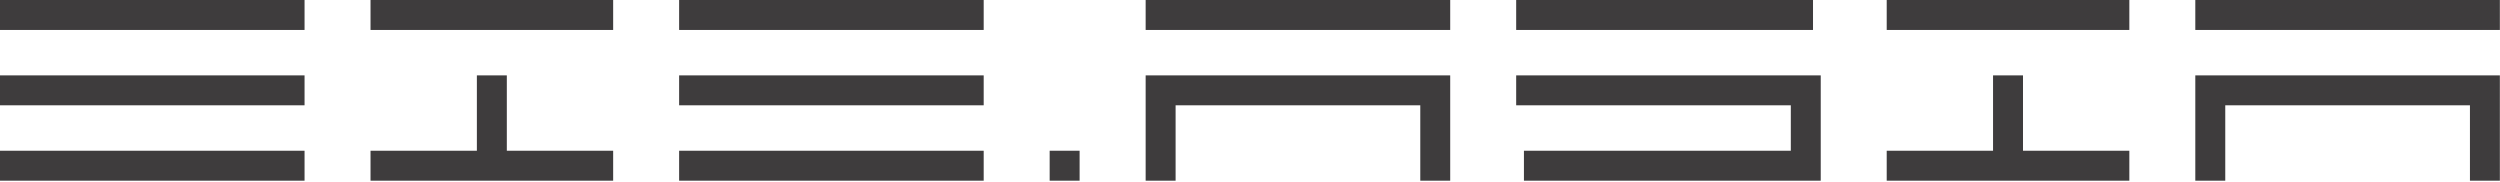
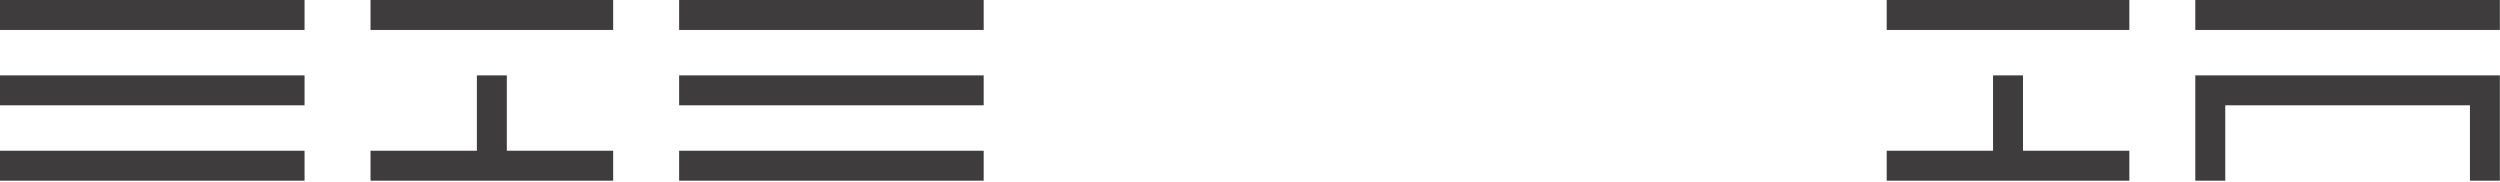
<svg xmlns="http://www.w3.org/2000/svg" width="413" height="30" viewBox="0 0 413 30" fill="none">
  <g clip-path="url(#clip0_188_86)">
    <path d="M0 0V4.948H50.312V0H0ZM0 17.396H50.312V12.453H0V17.396ZM0 29.849H50.312V24.901H0V29.849Z" fill="#3E3C3D" />
    <path d="M61.211 29.849H101.294V24.901H83.727V4.948H101.294V0H61.211V4.948H78.779V24.901H61.211V29.849ZM78.779 12.453V4.948H83.727V12.453H78.779Z" fill="#3E3C3D" />
    <path d="M112.192 0V4.948H162.505V0H112.192ZM112.192 17.396H162.505V12.453H112.192V17.396ZM112.192 29.849H162.505V24.901H112.192V29.849Z" fill="#3E3C3D" />
-     <path d="M173.403 29.848H178.351V24.9H173.403V29.848Z" fill="#3E3C3D" />
-     <path d="M189.261 0V4.948H239.574V0H189.261ZM189.261 29.849H194.209V17.396H234.631V29.849H239.574V12.453H189.261V29.849Z" fill="#3E3C3D" />
-     <path d="M251.754 29.849H300.785V12.453H255.42V4.948H299.509V0H250.473V17.396H295.842V24.901H251.754V29.849ZM250.473 12.453V4.948H255.42V12.453H250.473Z" fill="#3E3C3D" />
+     <path d="M173.403 29.848H178.351H173.403V29.848Z" fill="#3E3C3D" />
    <path d="M311.684 29.849H351.767V24.901H334.199V4.948H351.767V0H311.684V4.948H329.251V24.901H311.684V29.849ZM329.251 12.453V4.948H334.199V12.453H329.251Z" fill="#3E3C3D" />
    <path d="M362.665 0V4.948H412.977V0H362.665ZM362.665 29.849H367.613V17.396H408.034V29.849H412.977V12.453H362.665V29.849Z" fill="#3E3C3D" />
  </g>
  <defs>
    <clipPath id="clip0_188_86">
      <rect width="413" height="30" fill="white" />
    </clipPath>
  </defs>
</svg>